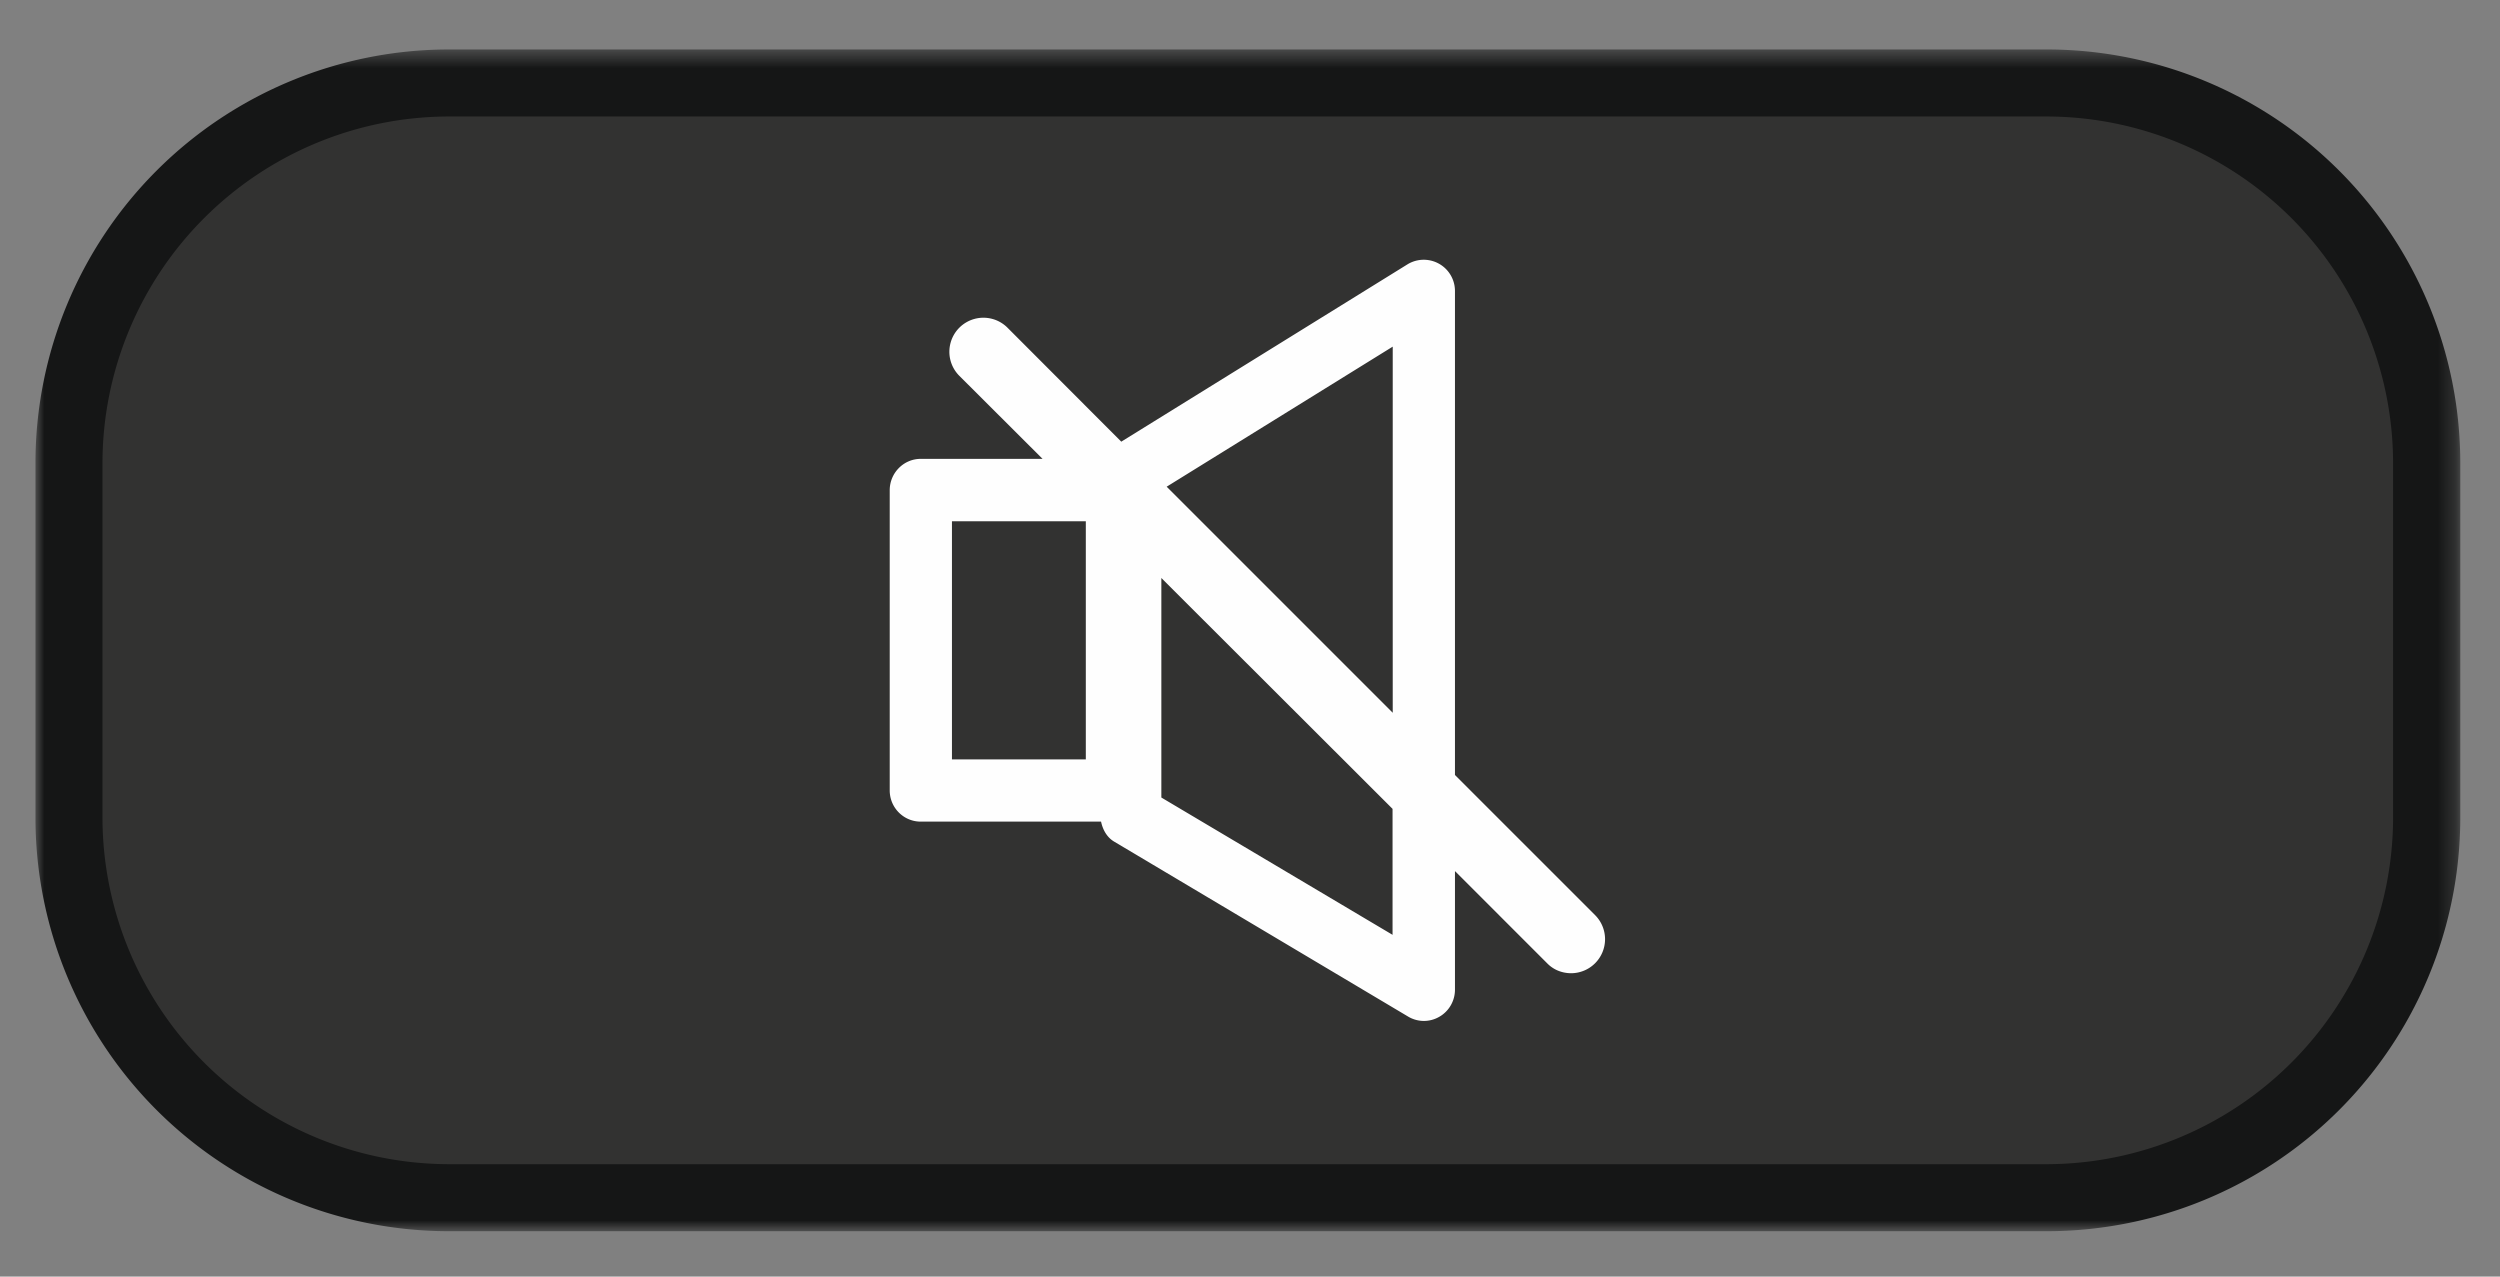
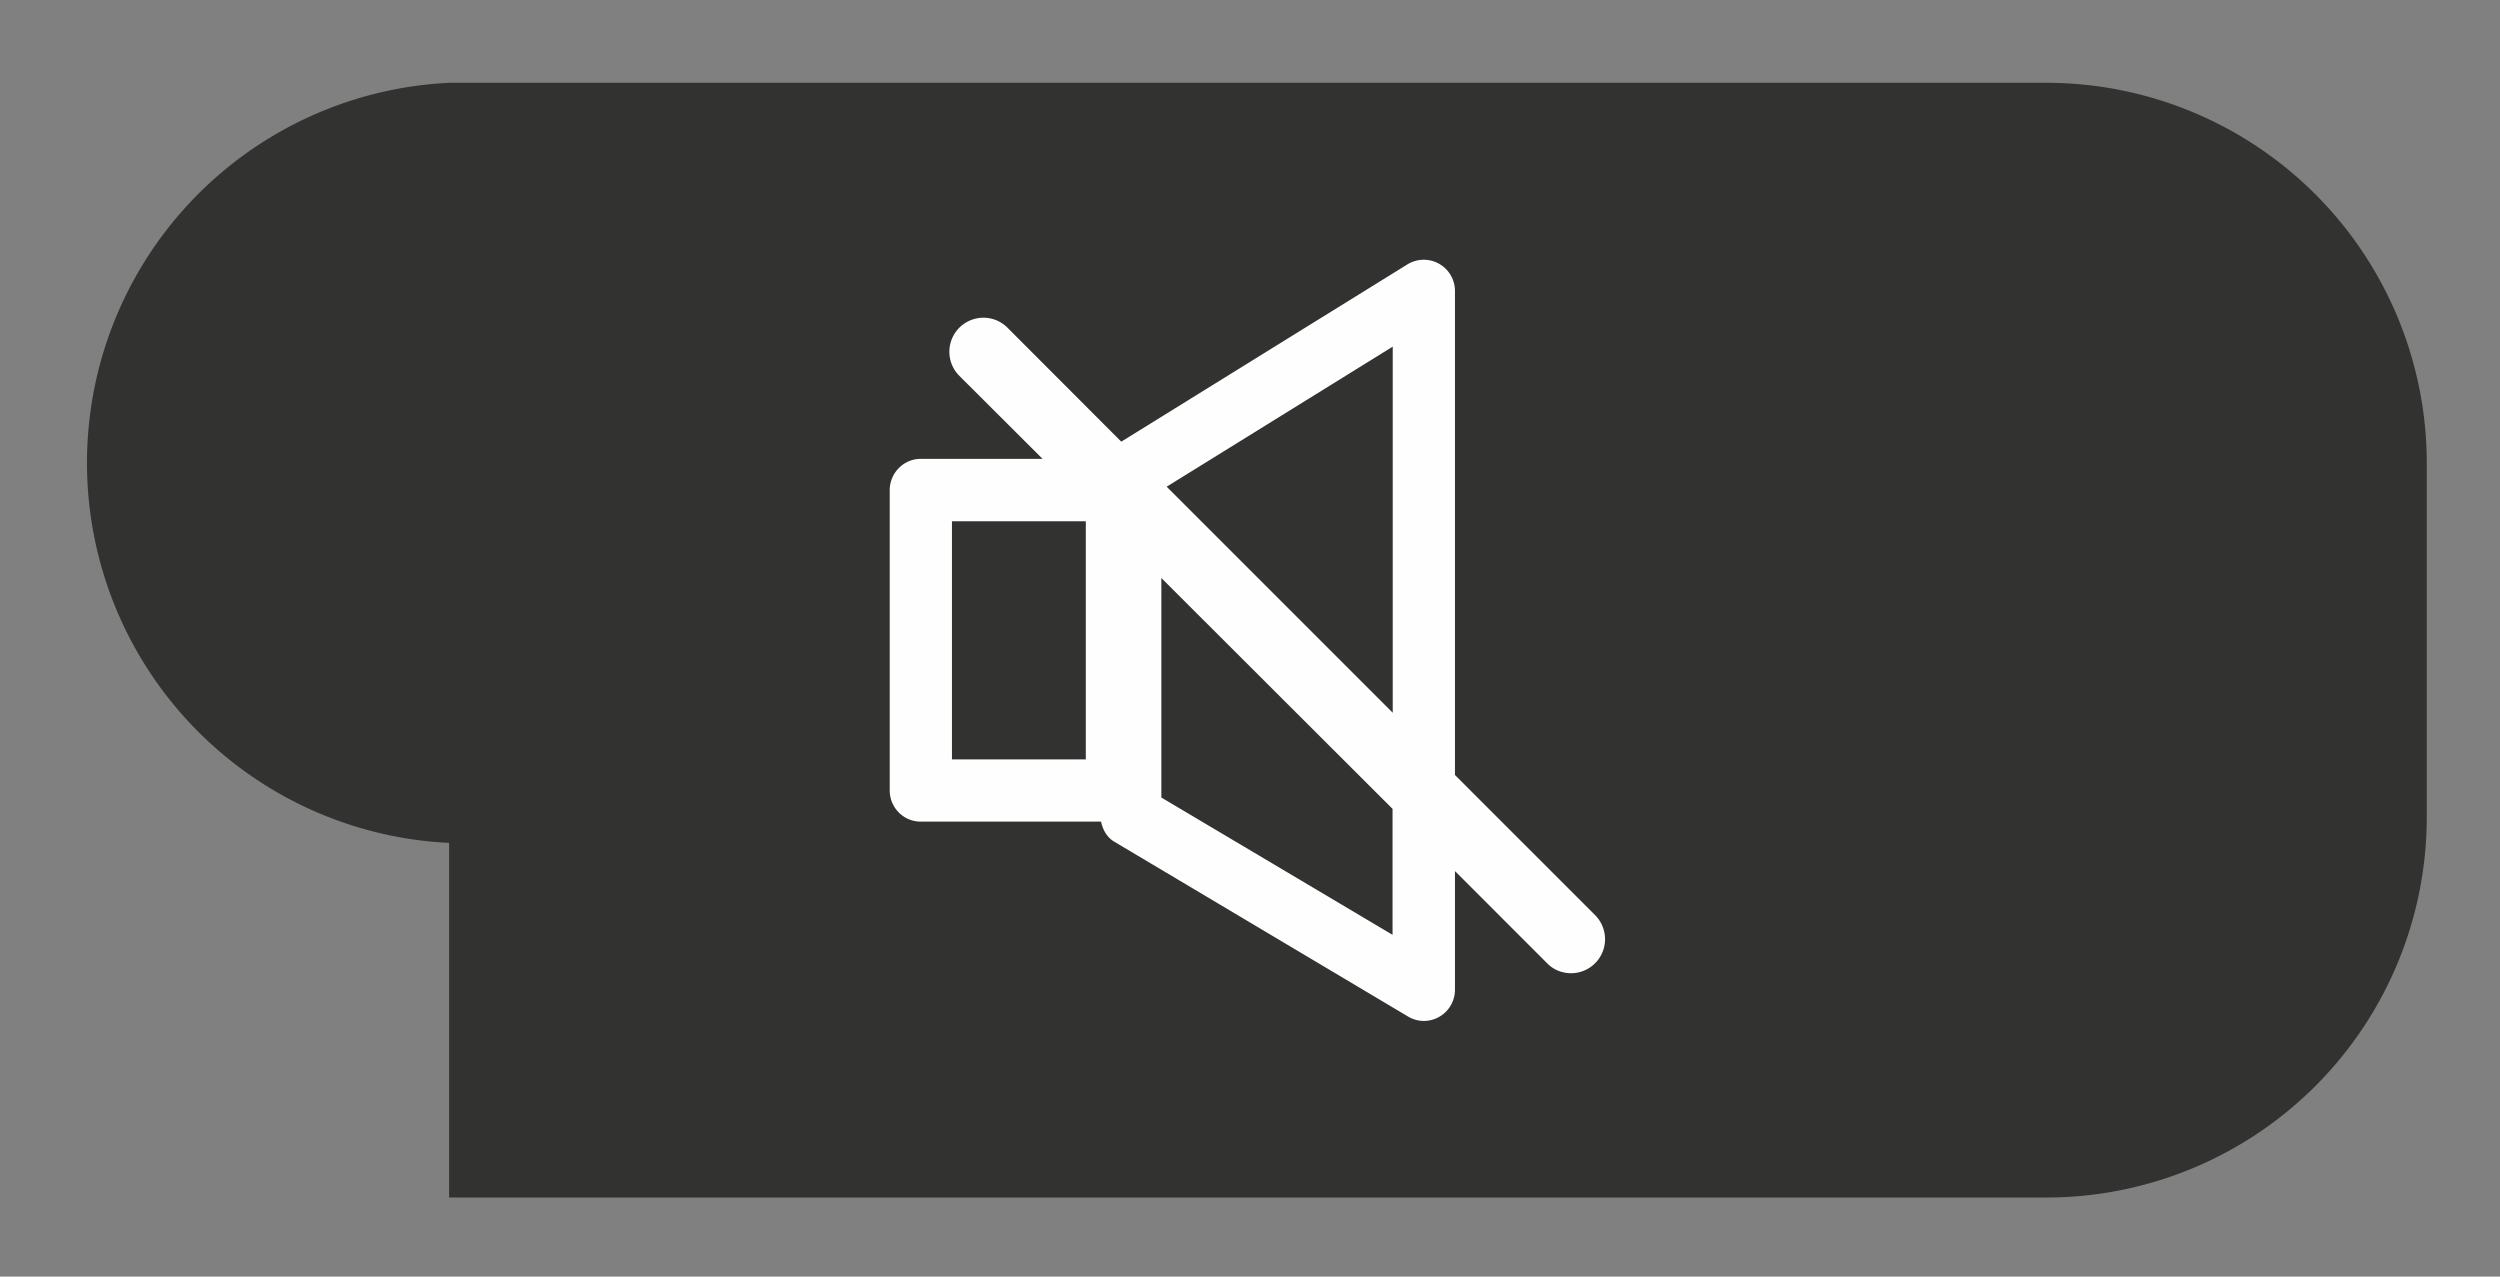
<svg xmlns="http://www.w3.org/2000/svg" xmlns:xlink="http://www.w3.org/1999/xlink" viewBox="0 0 141 72">
  <rect x="0" y="0" width="141" height="72" fill="#808080" stroke="none" />
  <defs>
-     <path id="a" d="M0 1.46h136.75v66.65H0z" />
-   </defs>
+     </defs>
  <g fill="none" fill-rule="evenodd">
-     <path d="M25.33 67.54A21.46 21.46 0 0 1 3.89 46.11v-20A21.46 21.46 0 0 1 25.33 4.67h90.1a21.46 21.46 0 0 1 21.44 21.44v20a21.46 21.46 0 0 1-21.44 21.43h-90.1z" fill="#323231" />
+     <path d="M25.33 67.54v-20A21.46 21.46 0 0 1 25.33 4.67h90.1a21.46 21.46 0 0 1 21.44 21.44v20a21.46 21.46 0 0 1-21.44 21.43h-90.1z" fill="#323231" />
    <g transform="translate(2 1.33)">
      <mask id="b" fill="#fff">
        <use xlink:href="#a" />
      </mask>
-       <path d="M113.43 1.46h-90.1A23.33 23.33 0 0 0 0 24.78v20a23.33 23.33 0 0 0 23.33 23.33h90.1a23.33 23.33 0 0 0 23.33-23.33v-20a23.33 23.33 0 0 0-23.33-23.32m0 3.78a19.57 19.57 0 0 1 19.54 19.54v20a19.57 19.57 0 0 1-19.54 19.55h-90.1A19.57 19.57 0 0 1 3.78 44.78v-20A19.57 19.57 0 0 1 23.33 5.24h90.1" fill="#151616" mask="url(#b)" />
    </g>
    <path d="M78.55 52.73L65.5 44.98V32.6l13.04 13.02v7.11zm-24.86-9.9h7.55V29.4h-7.55v13.43zm24.86-23.27V40.2L65.8 27.45l12.75-7.9zm11.42 32.06l-7.91-7.91v-27.3a1.76 1.76 0 0 0-2.68-1.5l-16.14 10-6.44-6.45a1.92 1.92 0 0 0-2.71 2.72l4.71 4.7h-6.87c-.97 0-1.75.8-1.75 1.77v16.93c0 .97.78 1.76 1.75 1.76H62.1c.1.47.34.9.76 1.14l16.55 9.85a1.73 1.73 0 0 0 1.76.02c.55-.31.89-.9.89-1.53v-6.69l5.2 5.2c.37.38.86.56 1.36.56a1.92 1.92 0 0 0 1.35-3.27z" fill="#FEFEFE" />
  </g>
</svg>